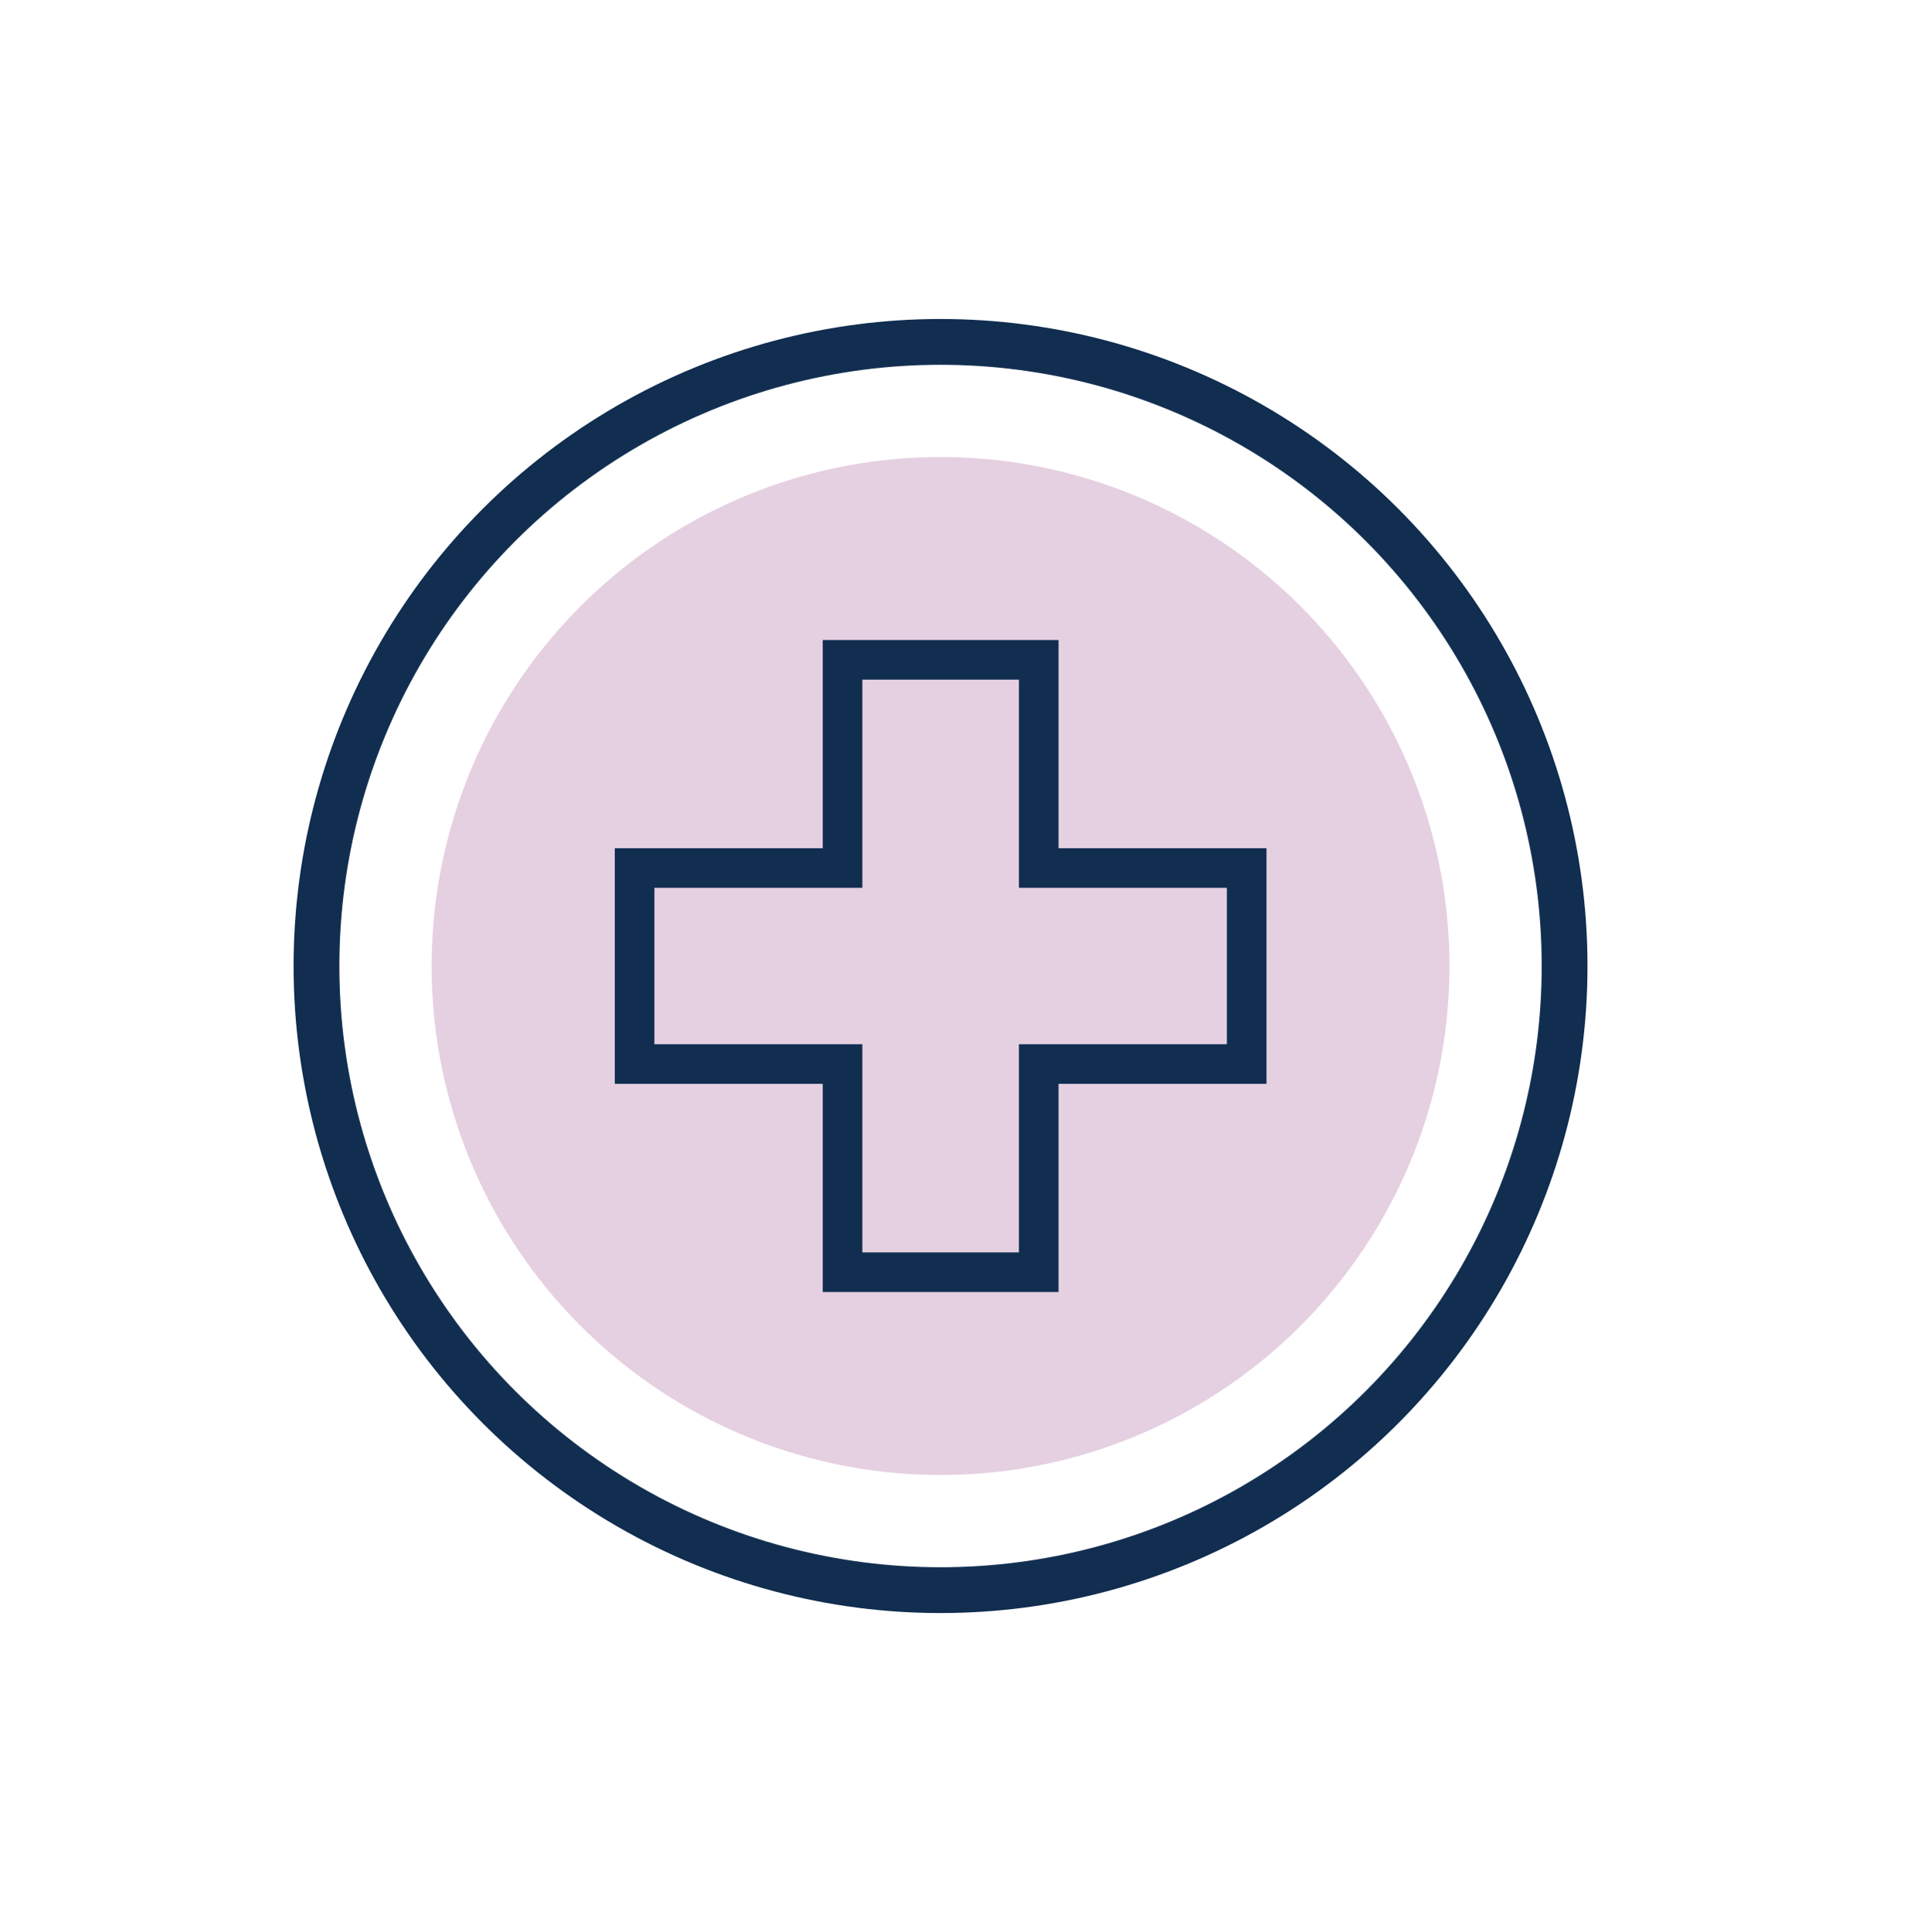
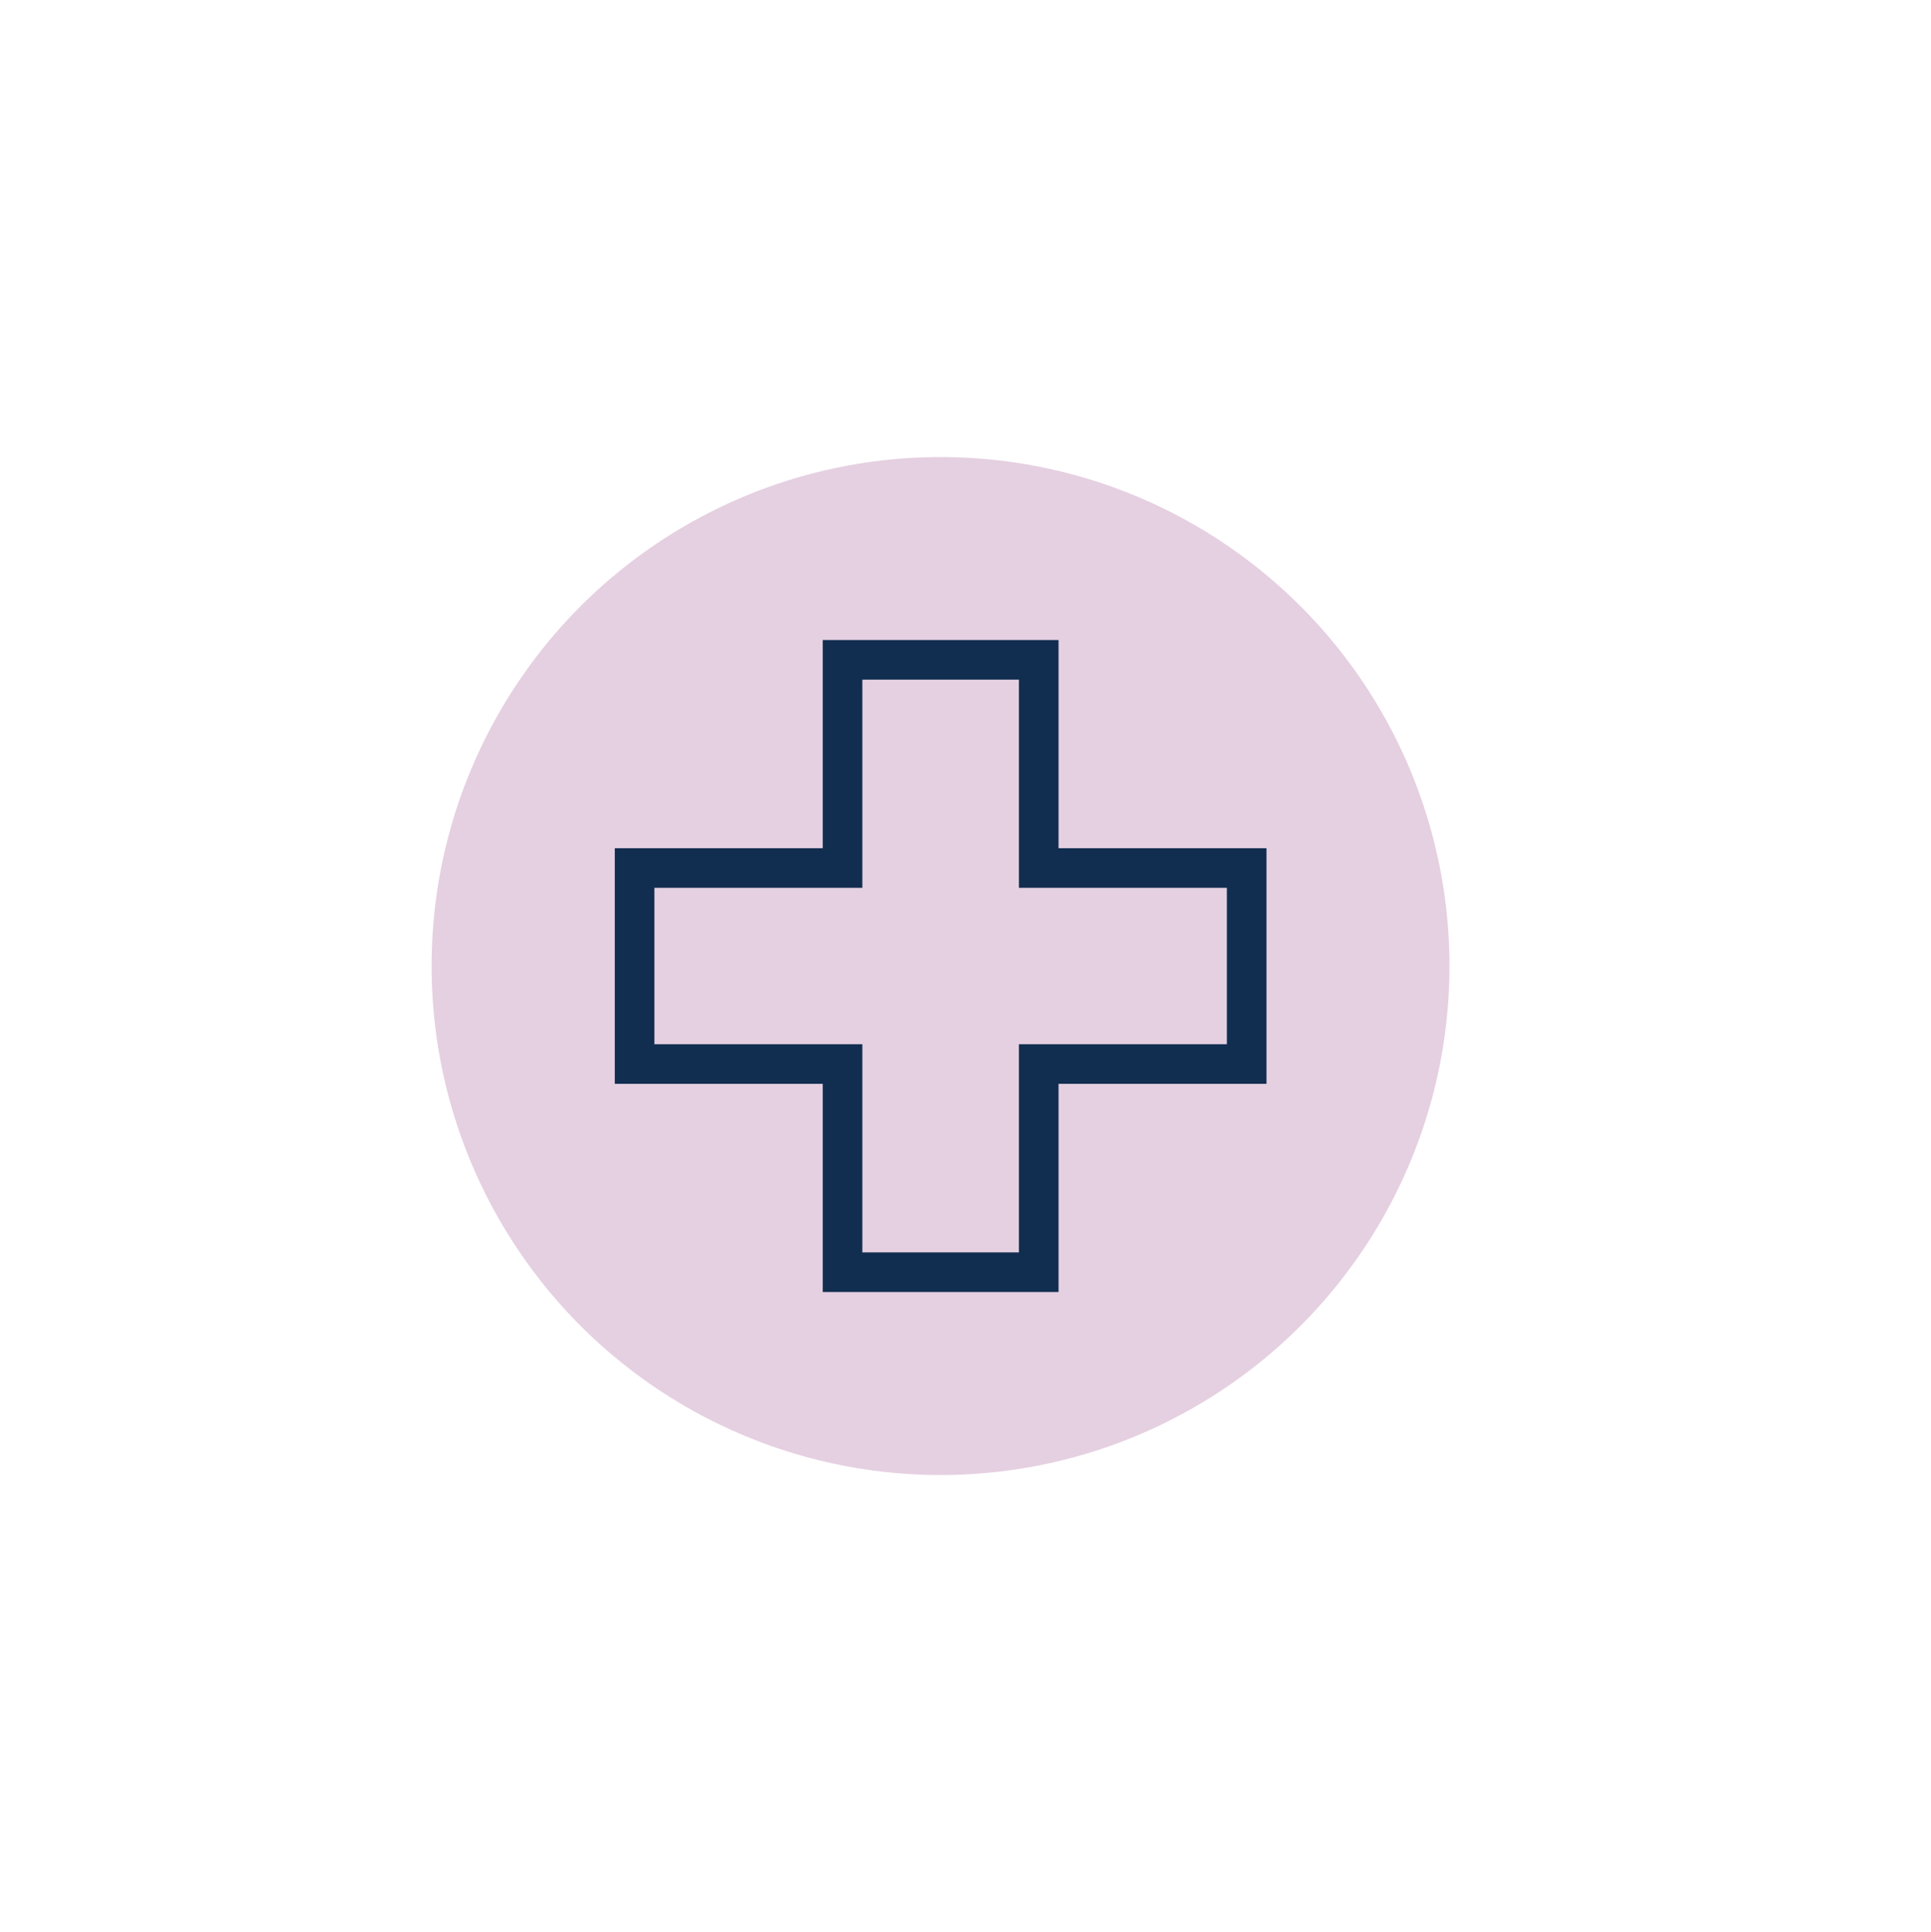
<svg xmlns="http://www.w3.org/2000/svg" id="Layer_1" data-name="Layer 1" viewBox="0 0 93.6 93.64">
  <defs>
    <style>.cls-1{fill:#e5d0e1;}.cls-2,.cls-3{fill:none;stroke:#112e50;stroke-miterlimit:10;}.cls-2{stroke-width:2.22px;}.cls-3{stroke-width:1.92px;}</style>
  </defs>
  <title>iconhospital</title>
  <circle class="cls-1" cx="45.59" cy="46.82" r="24.67" />
-   <circle class="cls-2" cx="45.59" cy="46.82" r="30.25" />
  <polygon class="cls-3" points="60.43 42.07 50.35 42.07 50.35 31.98 40.84 31.98 40.84 42.07 30.76 42.07 30.76 51.57 40.84 51.57 40.84 61.66 50.35 61.66 50.35 51.57 60.43 51.57 60.43 42.07" />
</svg>